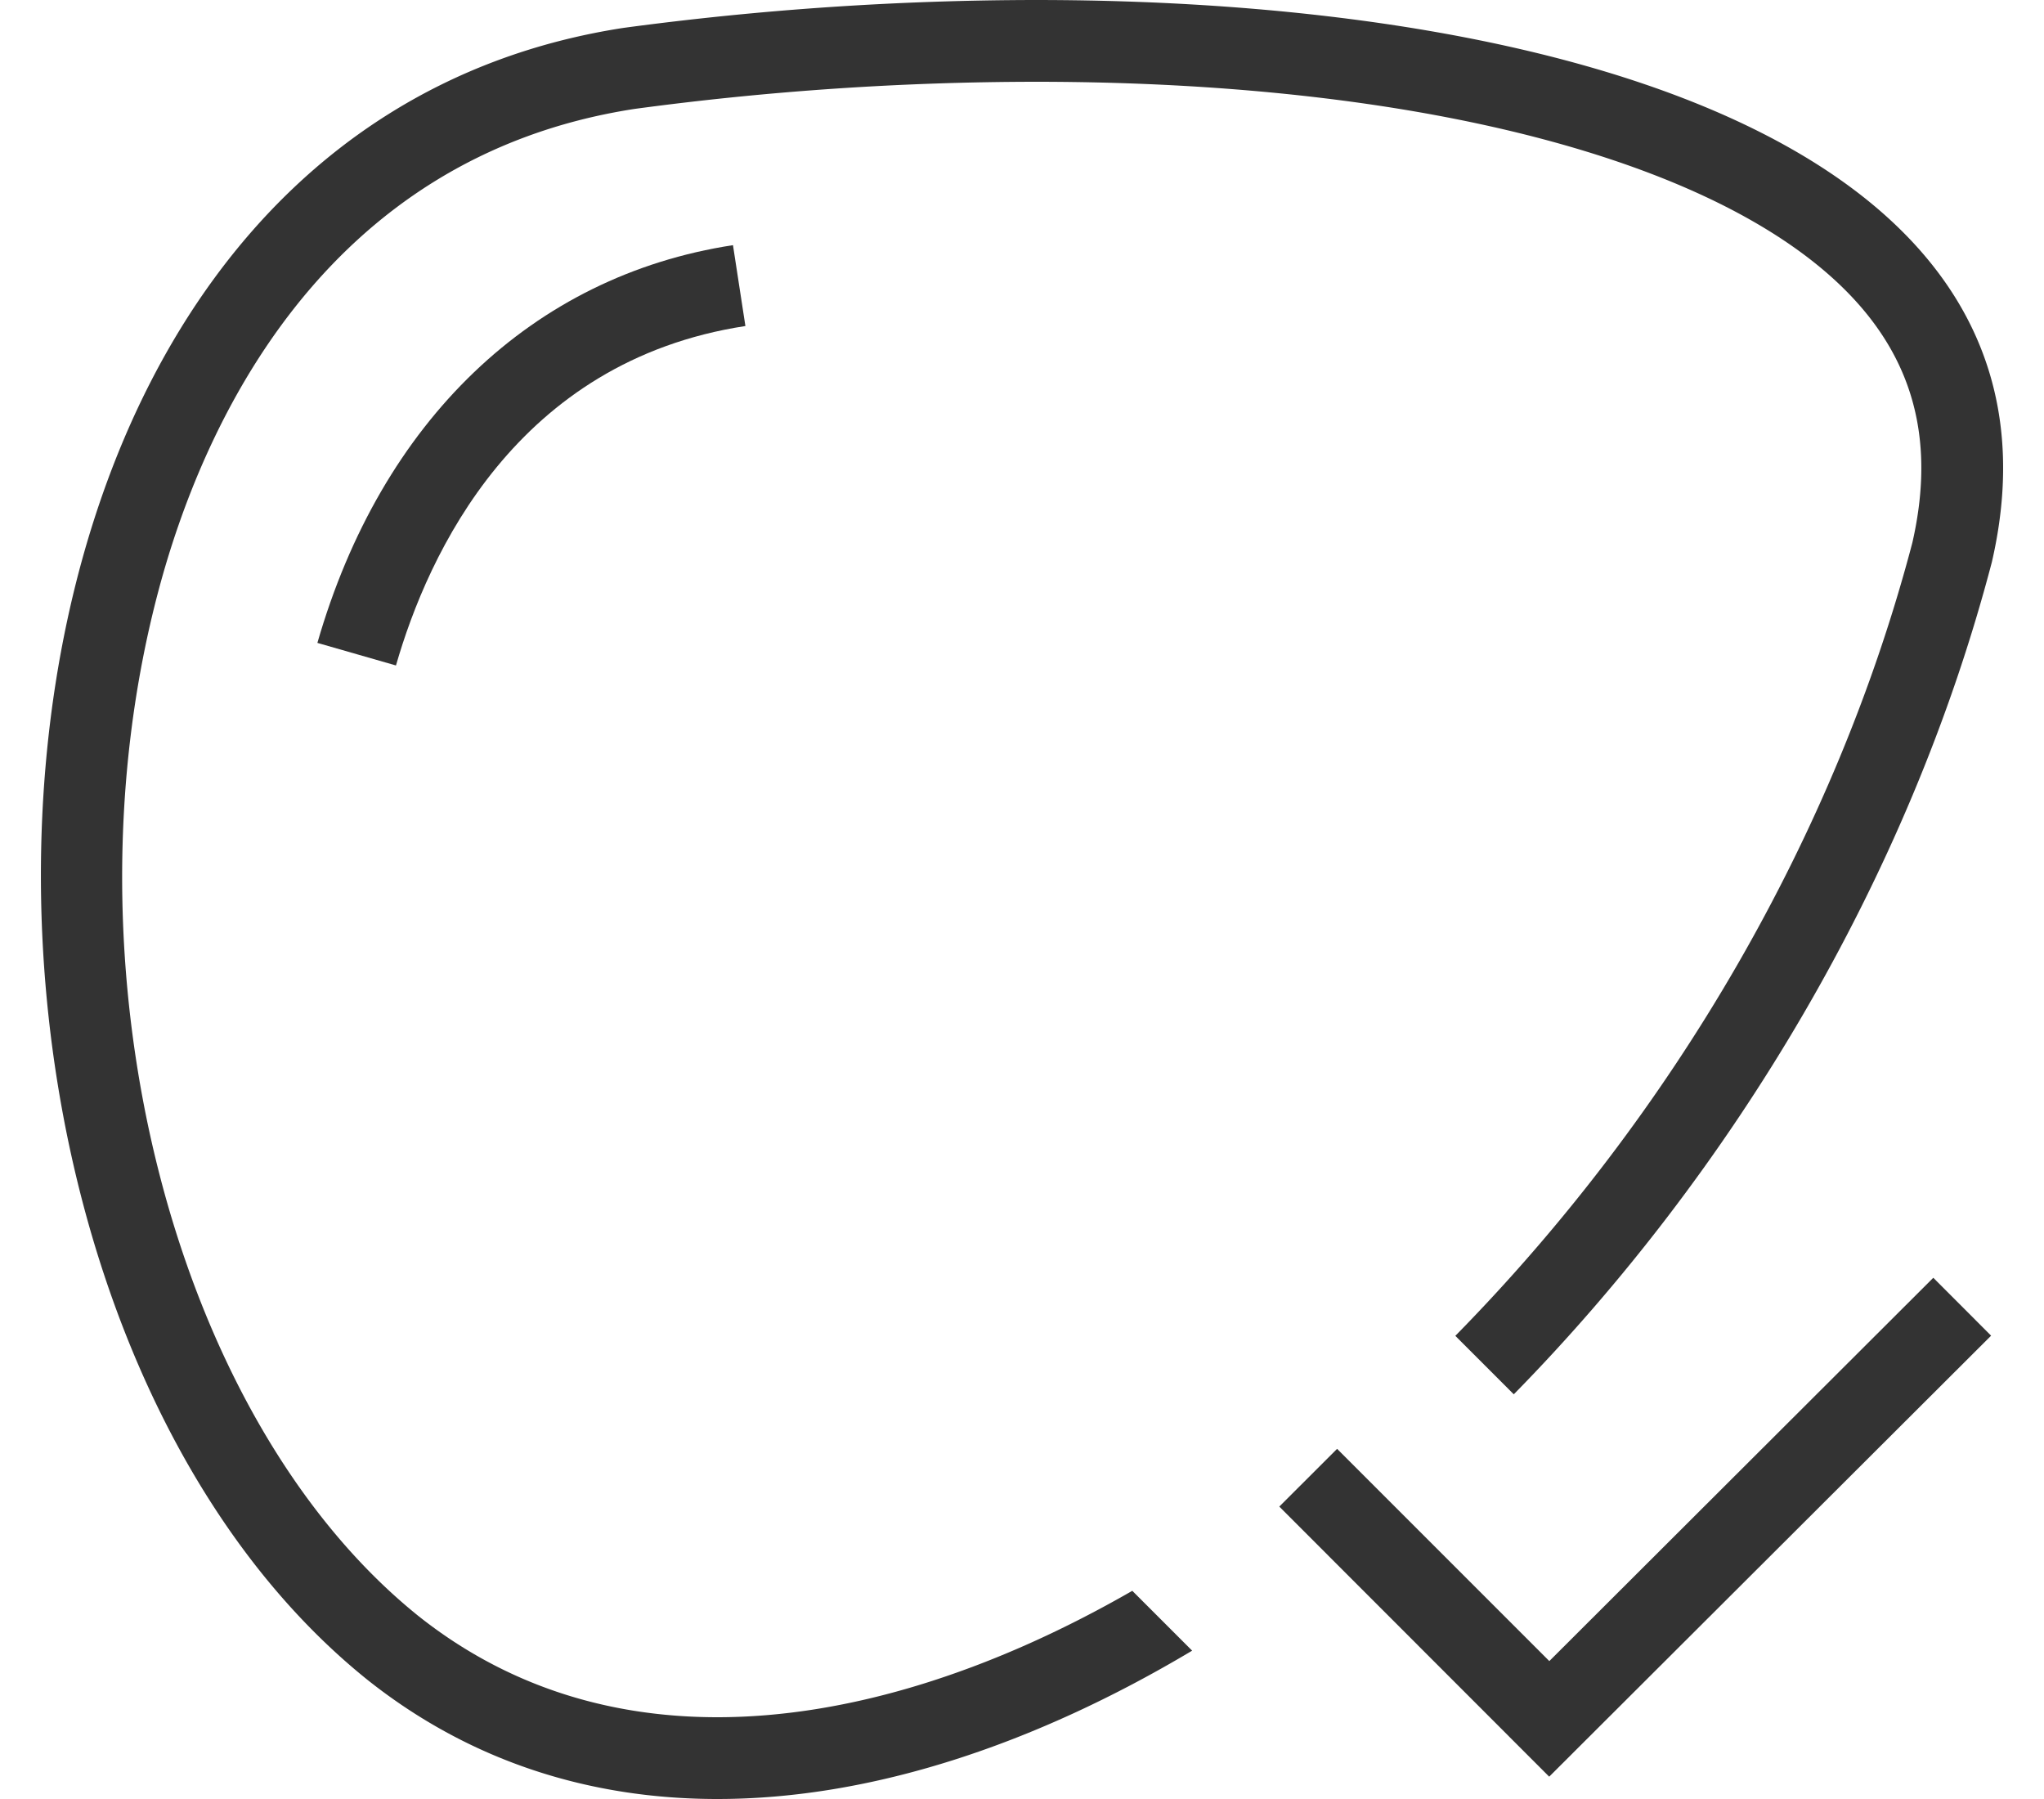
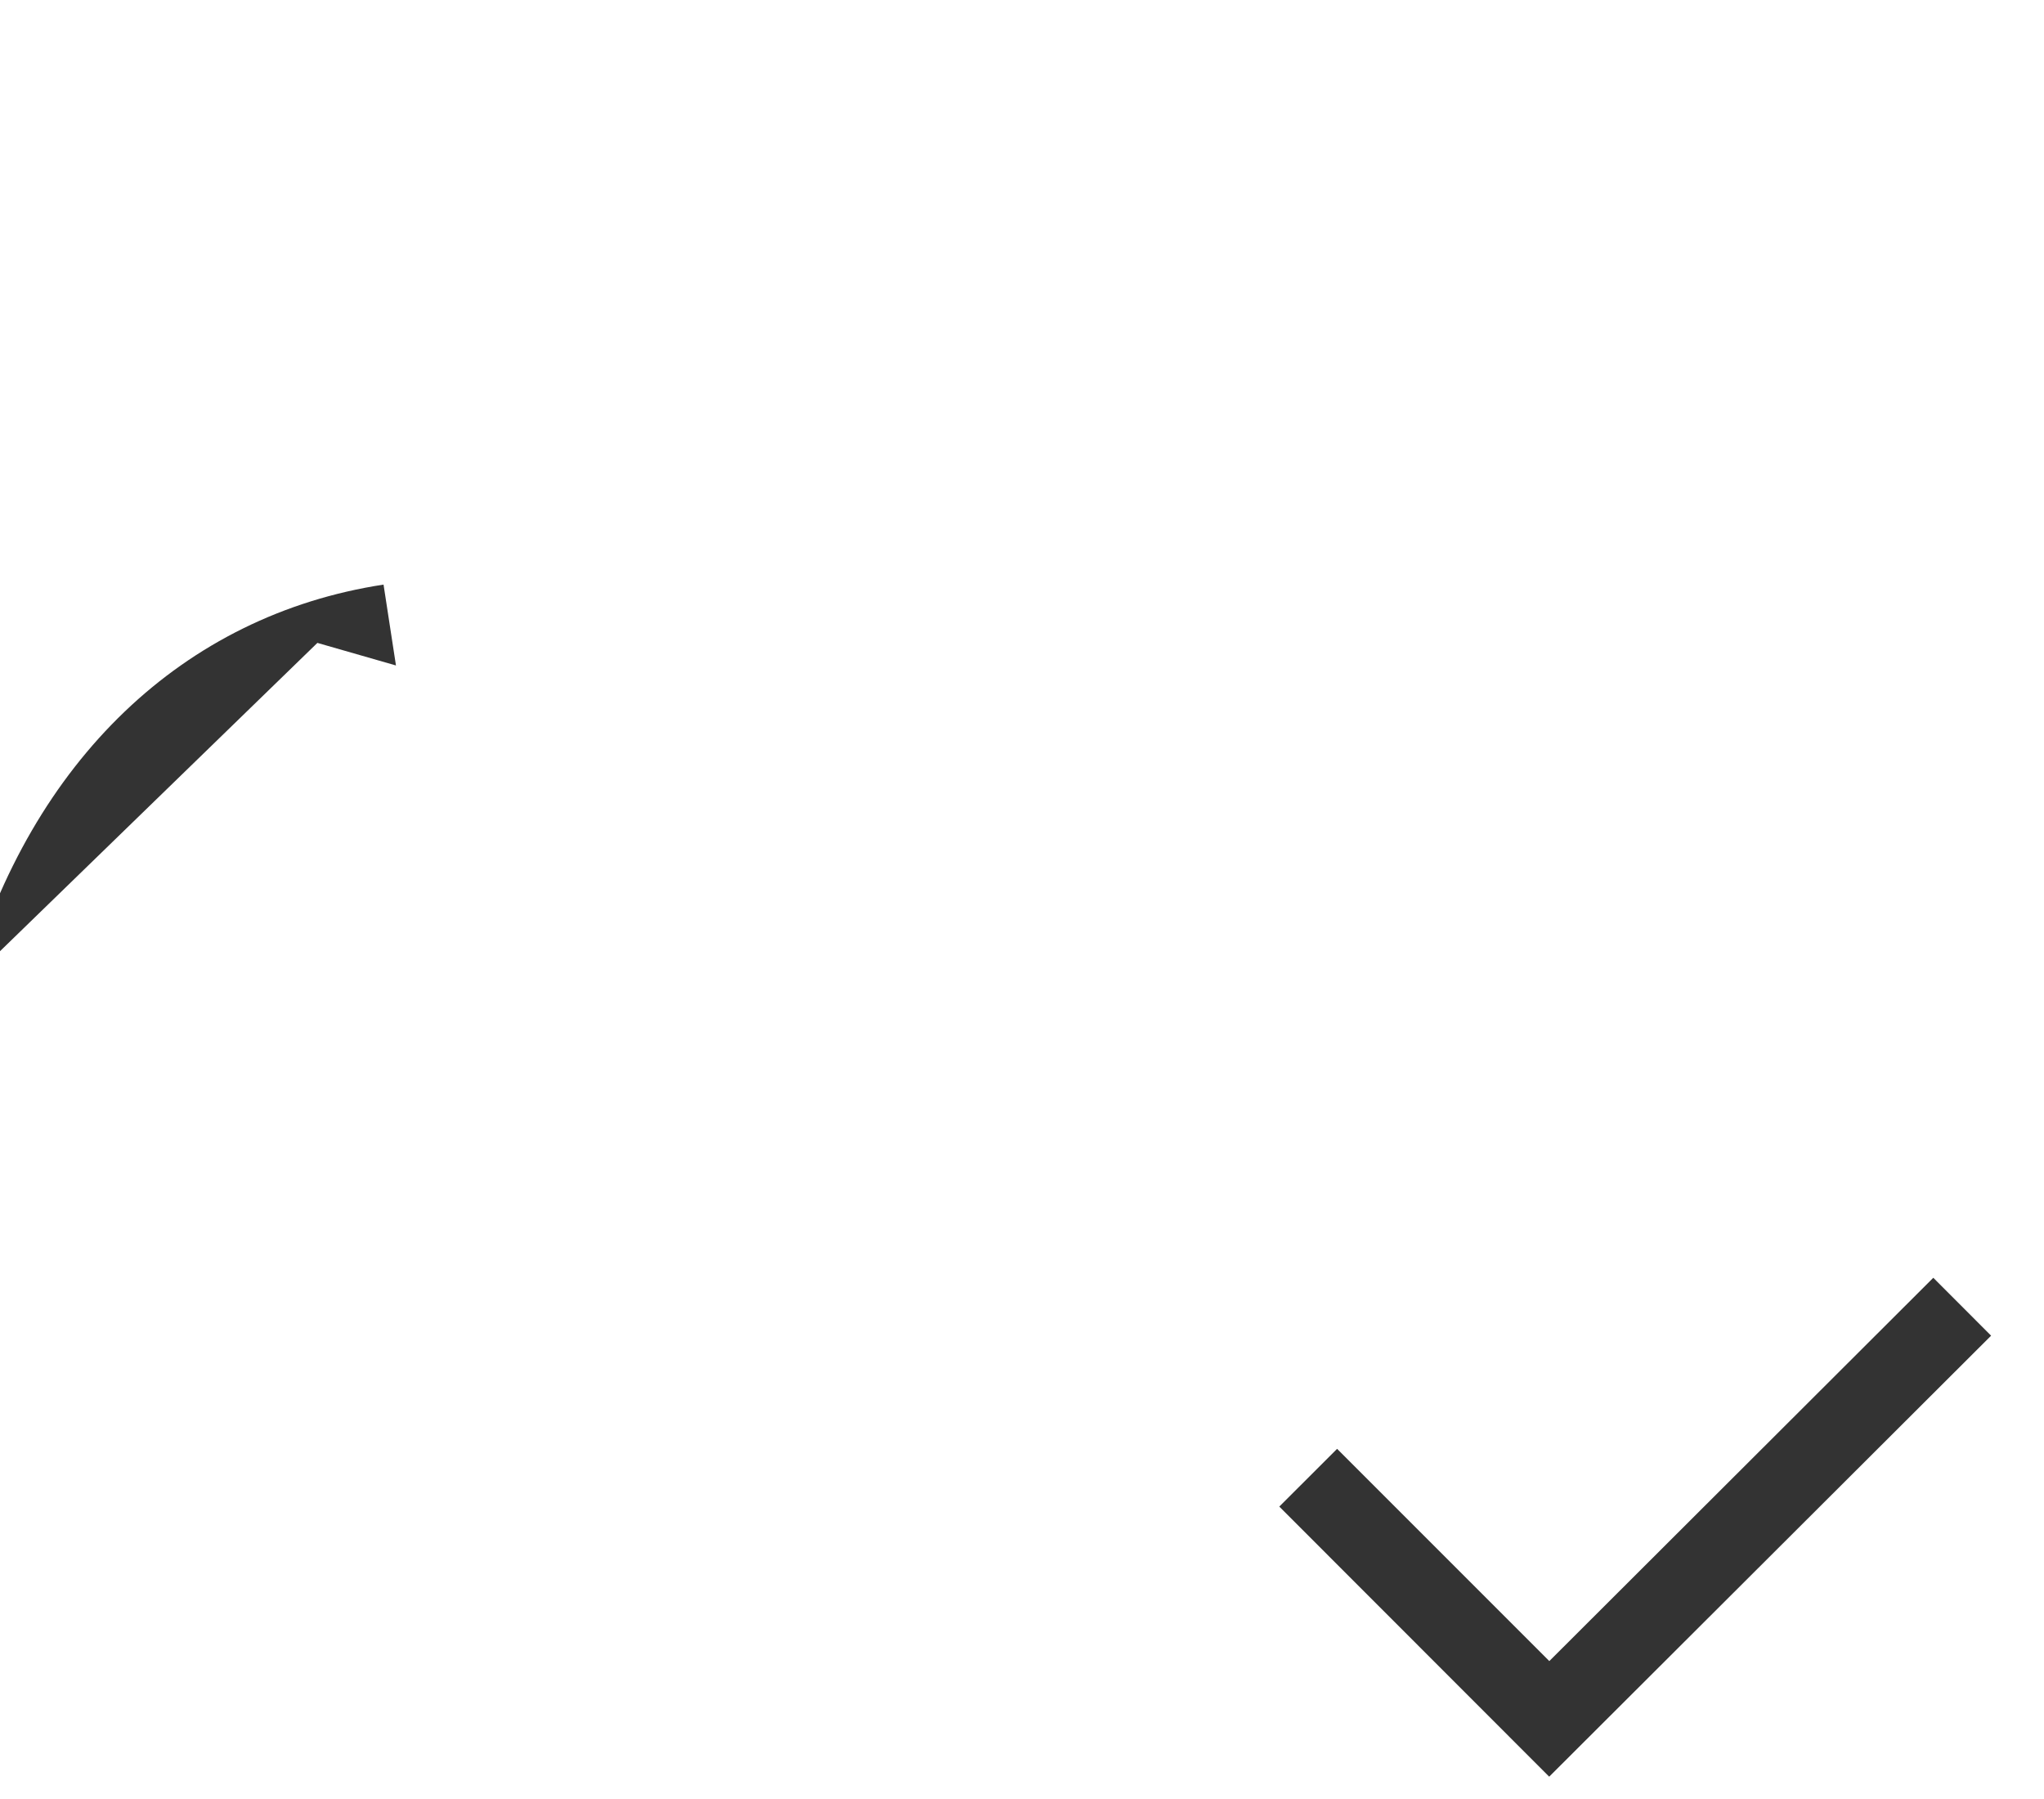
<svg xmlns="http://www.w3.org/2000/svg" width="25" height="22" fill="none">
-   <path fill="#333" d="m3.882 7.862.961.276c.393-1.366 1.471-3.722 4.274-4.151l-.152-.989c-2.449.375-4.301 2.147-5.083 4.864Z" />
-   <path fill="#333" d="M12.662 0a38.13 38.13 0 0 0-5.036.341c-8.737 1.347-9.021 15.475-3.13 20.203C5.756 21.545 7.22 22 8.775 22c1.87 0 3.87-.659 5.806-1.814l-.732-.732C12.107 20.456 10.358 21 8.774 21c-1.392 0-2.622-.417-3.654-1.236C2.103 17.34.707 11.823 1.944 7.202c.519-1.938 1.967-5.276 5.817-5.87A36.981 36.981 0 0 1 12.662 1c4.954 0 8.763 1.069 10.187 2.86.614.772.791 1.68.541 2.776-.937 3.567-2.917 6.98-5.59 9.7l.715.715c2.647-2.696 4.825-6.274 5.847-10.176C25.502 1.938 19.405 0 12.662 0Z" />
+   <path fill="#333" d="m3.882 7.862.961.276l-.152-.989c-2.449.375-4.301 2.147-5.083 4.864Z" />
  <path fill="#333" d="m18.95 20.314-2.596-2.596-.707.706 3.301 3.303 5.405-5.393-.707-.708-4.697 4.688Z" />
</svg>